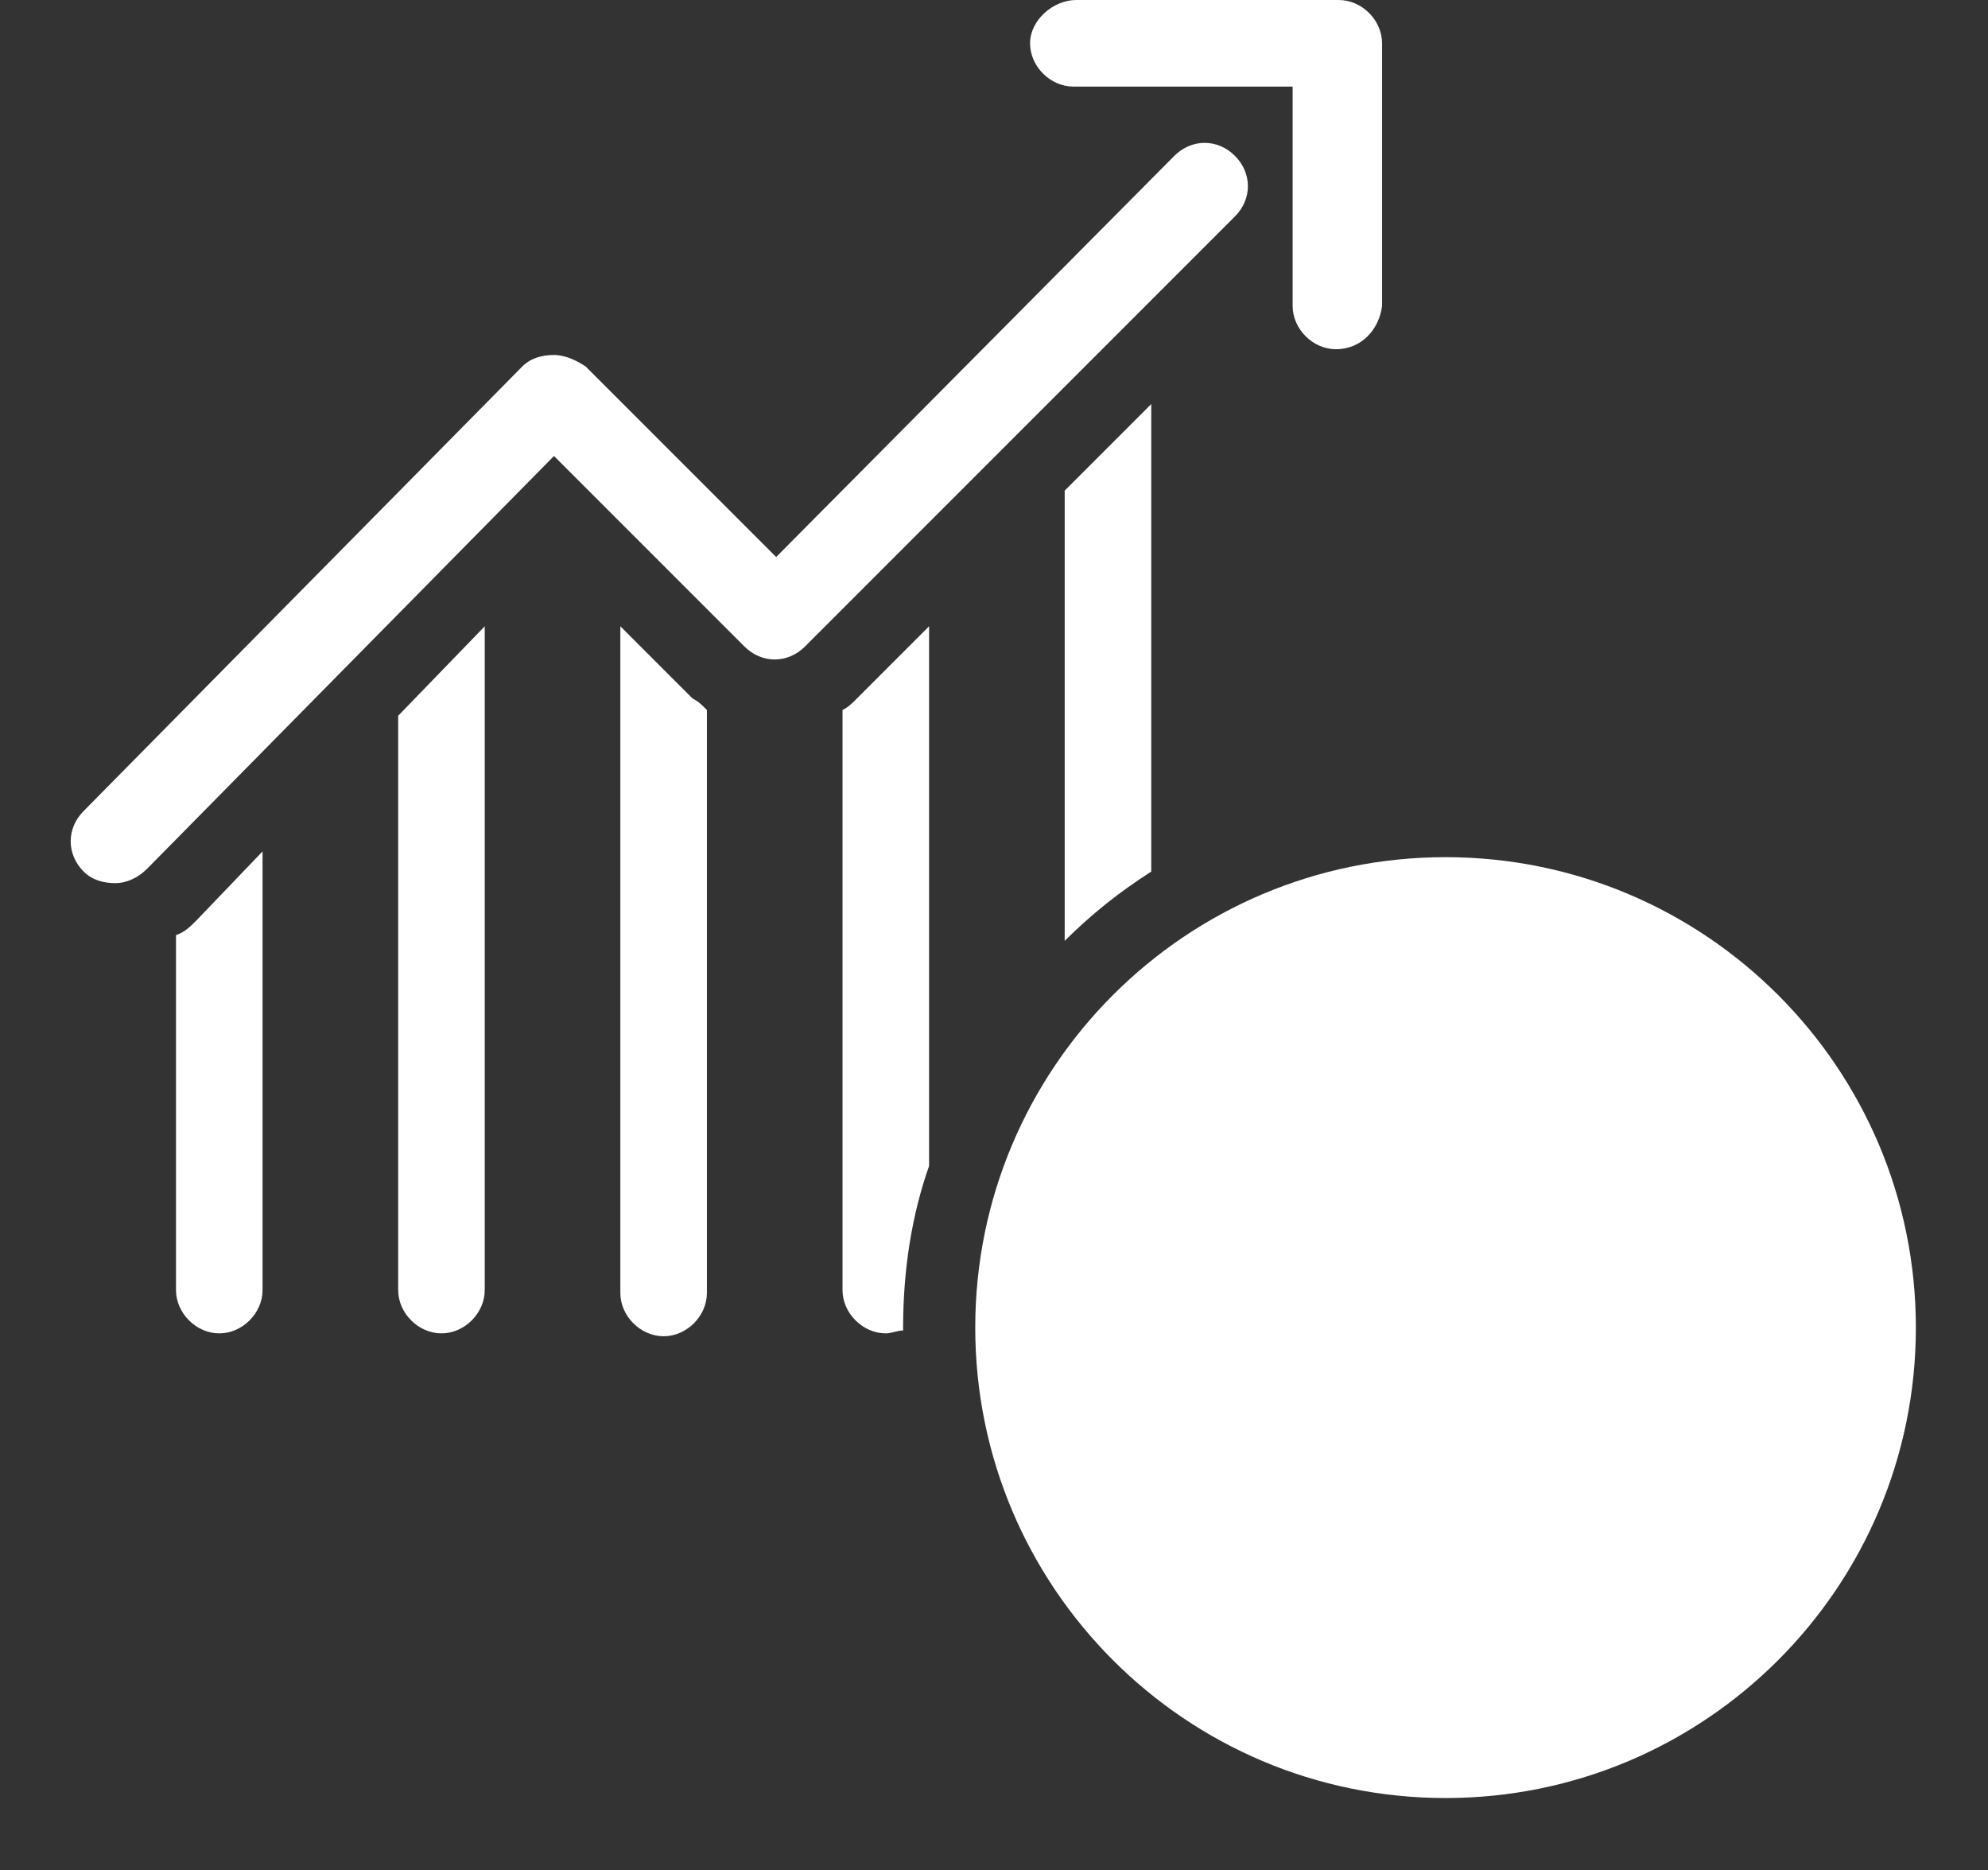
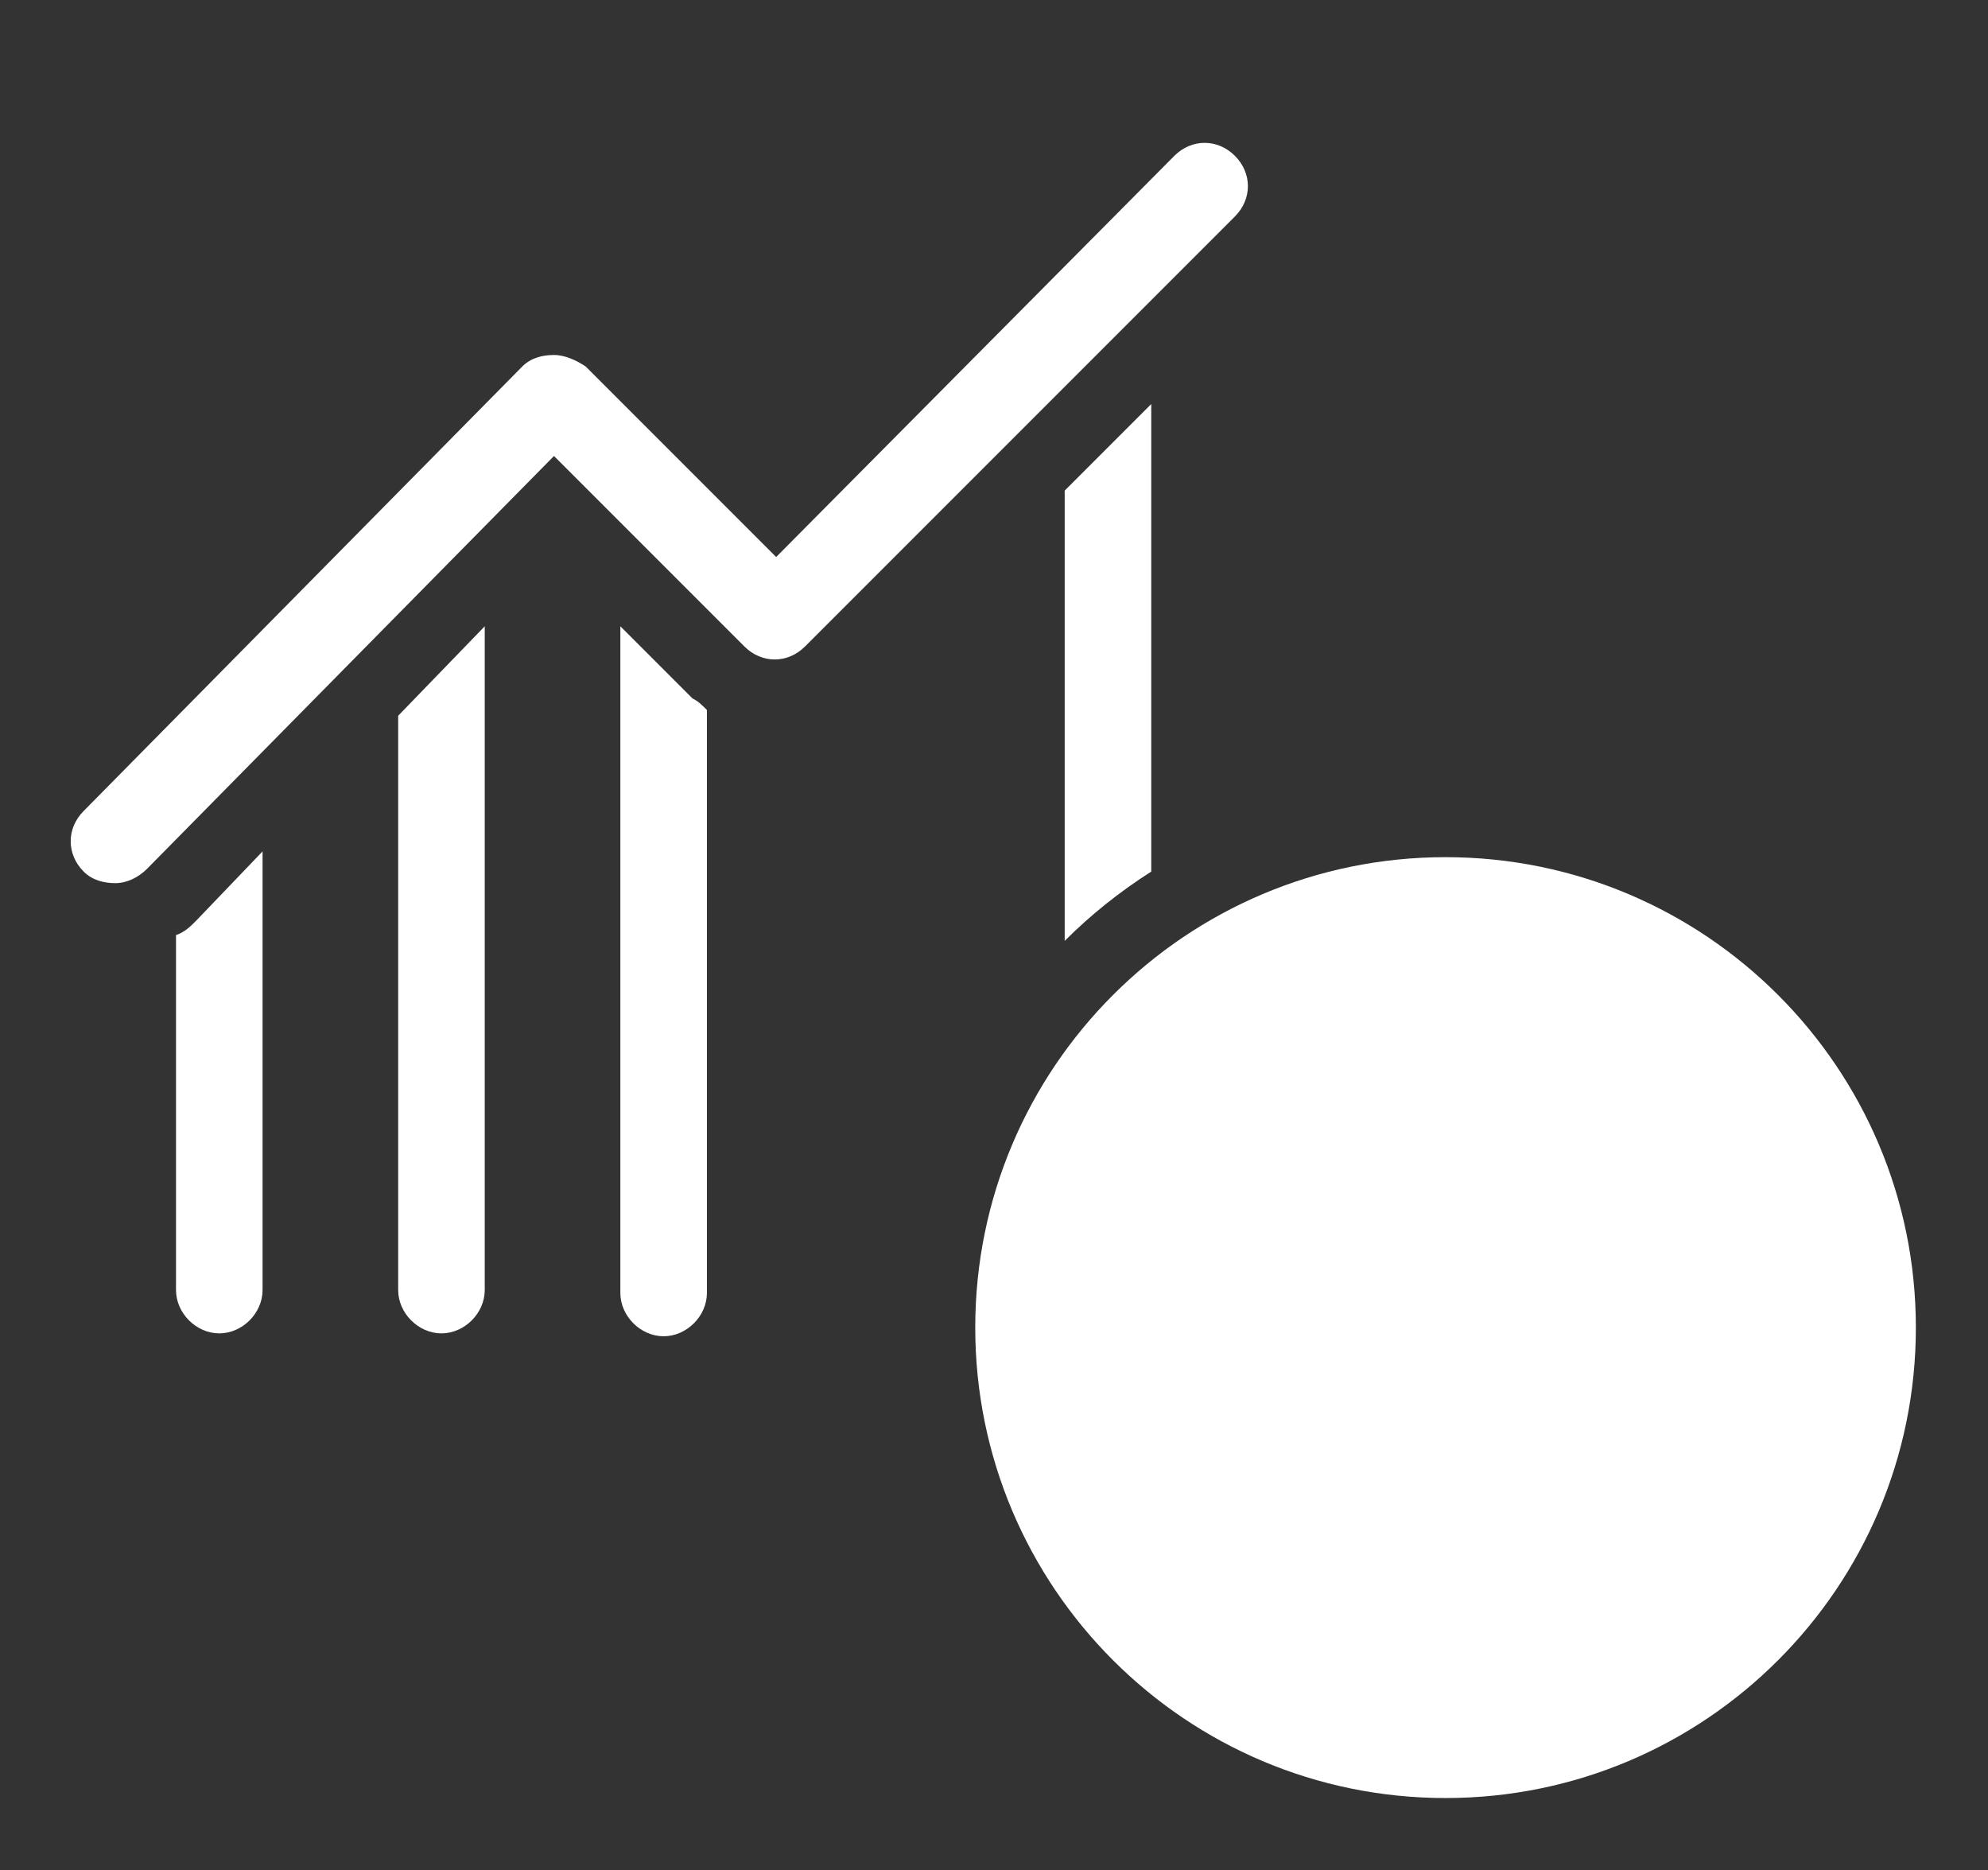
<svg xmlns="http://www.w3.org/2000/svg" version="1.1" id="Layer_2_00000157301507584951838120000008173809724375086992_" x="0px" y="0px" viewBox="0 0 68.9 64.8" style="enable-background:new 0 0 68.9 64.8;" xml:space="preserve">
  <rect x="0" y="0" width="68.9" height="64.8" fill="#333333" stroke="none" />
  <style type="text/css">
	.st0{fill:#FFFFFF;}
</style>
  <g id="Layer_1-2">
    <g>
      <g>
        <g>
          <path class="st0" d="M13.8,24.8v19.9c0,0.8,0.7,1.5,1.5,1.5s1.5-0.7,1.5-1.5v-23L13.8,24.8z" />
          <path class="st0" d="M6.8,31.9c-0.2,0.2-0.4,0.4-0.7,0.5v12.3c0,0.8,0.7,1.5,1.5,1.5s1.5-0.7,1.5-1.5V29.5L6.8,31.9z" />
          <path class="st0" d="M24,24.2l-2.5-2.5v23.1c0,0.8,0.7,1.5,1.5,1.5s1.5-0.7,1.5-1.5V24.6C24.3,24.4,24.2,24.3,24,24.2z" />
        </g>
        <path class="st0" d="M4,30.6c-0.4,0-0.8-0.1-1.1-0.4c-0.6-0.6-0.6-1.5,0-2.1l15.2-15.4c0.3-0.3,0.7-0.4,1.1-0.4c0,0,0,0,0,0     c0.4,0,0.8,0.2,1.1,0.4l6.6,6.6L40.7,5.4c0.6-0.6,1.5-0.6,2.1,0c0.6,0.6,0.6,1.5,0,2.1L27.9,22.4c-0.6,0.6-1.5,0.6-2.1,0     l-6.6-6.6L5.1,30.1C4.8,30.4,4.4,30.6,4,30.6z" />
-         <path class="st0" d="M46.3,12.1c-0.8,0-1.5-0.7-1.5-1.5V3h-7.6c-0.8,0-1.5-0.7-1.5-1.5S36.5,0,37.3,0h9.1c0.8,0,1.5,0.7,1.5,1.5     v9.1C47.8,11.4,47.2,12.1,46.3,12.1z" />
        <g>
          <g>
            <g>
              <path class="st0" d="M64.9,46c0,8.2-6.6,14.8-14.8,14.8S35.3,54.1,35.3,46S42,31.1,50.1,31.1S64.9,37.8,64.9,46z" />
              <g>
-                 <path class="st0" d="M31.3,46c0-2,0.3-3.9,0.9-5.6V21.7l-2.5,2.5c-0.2,0.2-0.3,0.3-0.5,0.4v20.1c0,0.8,0.7,1.5,1.5,1.5         c0.2,0,0.4-0.1,0.6-0.1C31.3,46,31.3,46,31.3,46z" />
                <path class="st0" d="M39.9,30.2V14l-3,3v15.6C37.8,31.7,38.8,30.9,39.9,30.2z" />
              </g>
            </g>
            <path class="st0" d="M50.1,62.3c-9,0-16.3-7.3-16.3-16.3s7.3-16.3,16.3-16.3c9,0,16.3,7.3,16.3,16.3S59.1,62.3,50.1,62.3z        M50.1,32.6c-7.3,0-13.3,6-13.3,13.3s6,13.3,13.3,13.3c7.3,0,13.3-6,13.3-13.3S57.5,32.6,50.1,32.6z" />
          </g>
          <g>
-             <path class="st0" d="M50.6,54.1c-0.1,0-0.2,0-0.3,0c-4.4-0.2-5.9-3.2-6.1-4.4c-0.2-0.8,0.4-1.6,1.2-1.8       c0.8-0.2,1.6,0.4,1.8,1.2l0,0c0,0,0.5,1.8,3.3,2c1.5,0.1,2.6-0.8,2.7-1.7c0.1-1.1-1-1.9-3-2.2c-3.3-0.5-5.2-2.2-5.2-4.4       c0-2.4,1.7-4.3,4.3-4.7c2.5-0.4,5.7,0.6,6.8,3.6c0.3,0.8-0.1,1.6-0.9,1.9c-0.8,0.3-1.6-0.1-1.9-0.9c-0.5-1.4-2.1-1.9-3.4-1.7       C49.2,41,48,41.4,48,42.7c0,0.7,1.4,1.2,2.6,1.4c4.4,0.7,5.7,3.4,5.5,5.5C55.9,51.9,53.8,54.1,50.6,54.1z" />
+             <path class="st0" d="M50.6,54.1c-0.1,0-0.2,0-0.3,0c-4.4-0.2-5.9-3.2-6.1-4.4c-0.2-0.8,0.4-1.6,1.2-1.8       c0.8-0.2,1.6,0.4,1.8,1.2l0,0c0,0,0.5,1.8,3.3,2c1.5,0.1,2.6-0.8,2.7-1.7c0.1-1.1-1-1.9-3-2.2c-3.3-0.5-5.2-2.2-5.2-4.4       c0-2.4,1.7-4.3,4.3-4.7c2.5-0.4,5.7,0.6,6.8,3.6c0.3,0.8-0.1,1.6-0.9,1.9c-0.5-1.4-2.1-1.9-3.4-1.7       C49.2,41,48,41.4,48,42.7c0,0.7,1.4,1.2,2.6,1.4c4.4,0.7,5.7,3.4,5.5,5.5C55.9,51.9,53.8,54.1,50.6,54.1z" />
            <path class="st0" d="M50.4,40.8c-0.8,0-1.5-0.7-1.5-1.5v-3.3c0-0.8,0.7-1.5,1.5-1.5s1.5,0.7,1.5,1.5v3.3       C51.9,40.2,51.3,40.8,50.4,40.8z" />
-             <path class="st0" d="M50.4,57.3c-0.8,0-1.5-0.7-1.5-1.5v-3.3c0-0.8,0.7-1.5,1.5-1.5s1.5,0.7,1.5,1.5v3.3       C51.9,56.7,51.3,57.3,50.4,57.3z" />
          </g>
        </g>
      </g>
    </g>
  </g>
</svg>